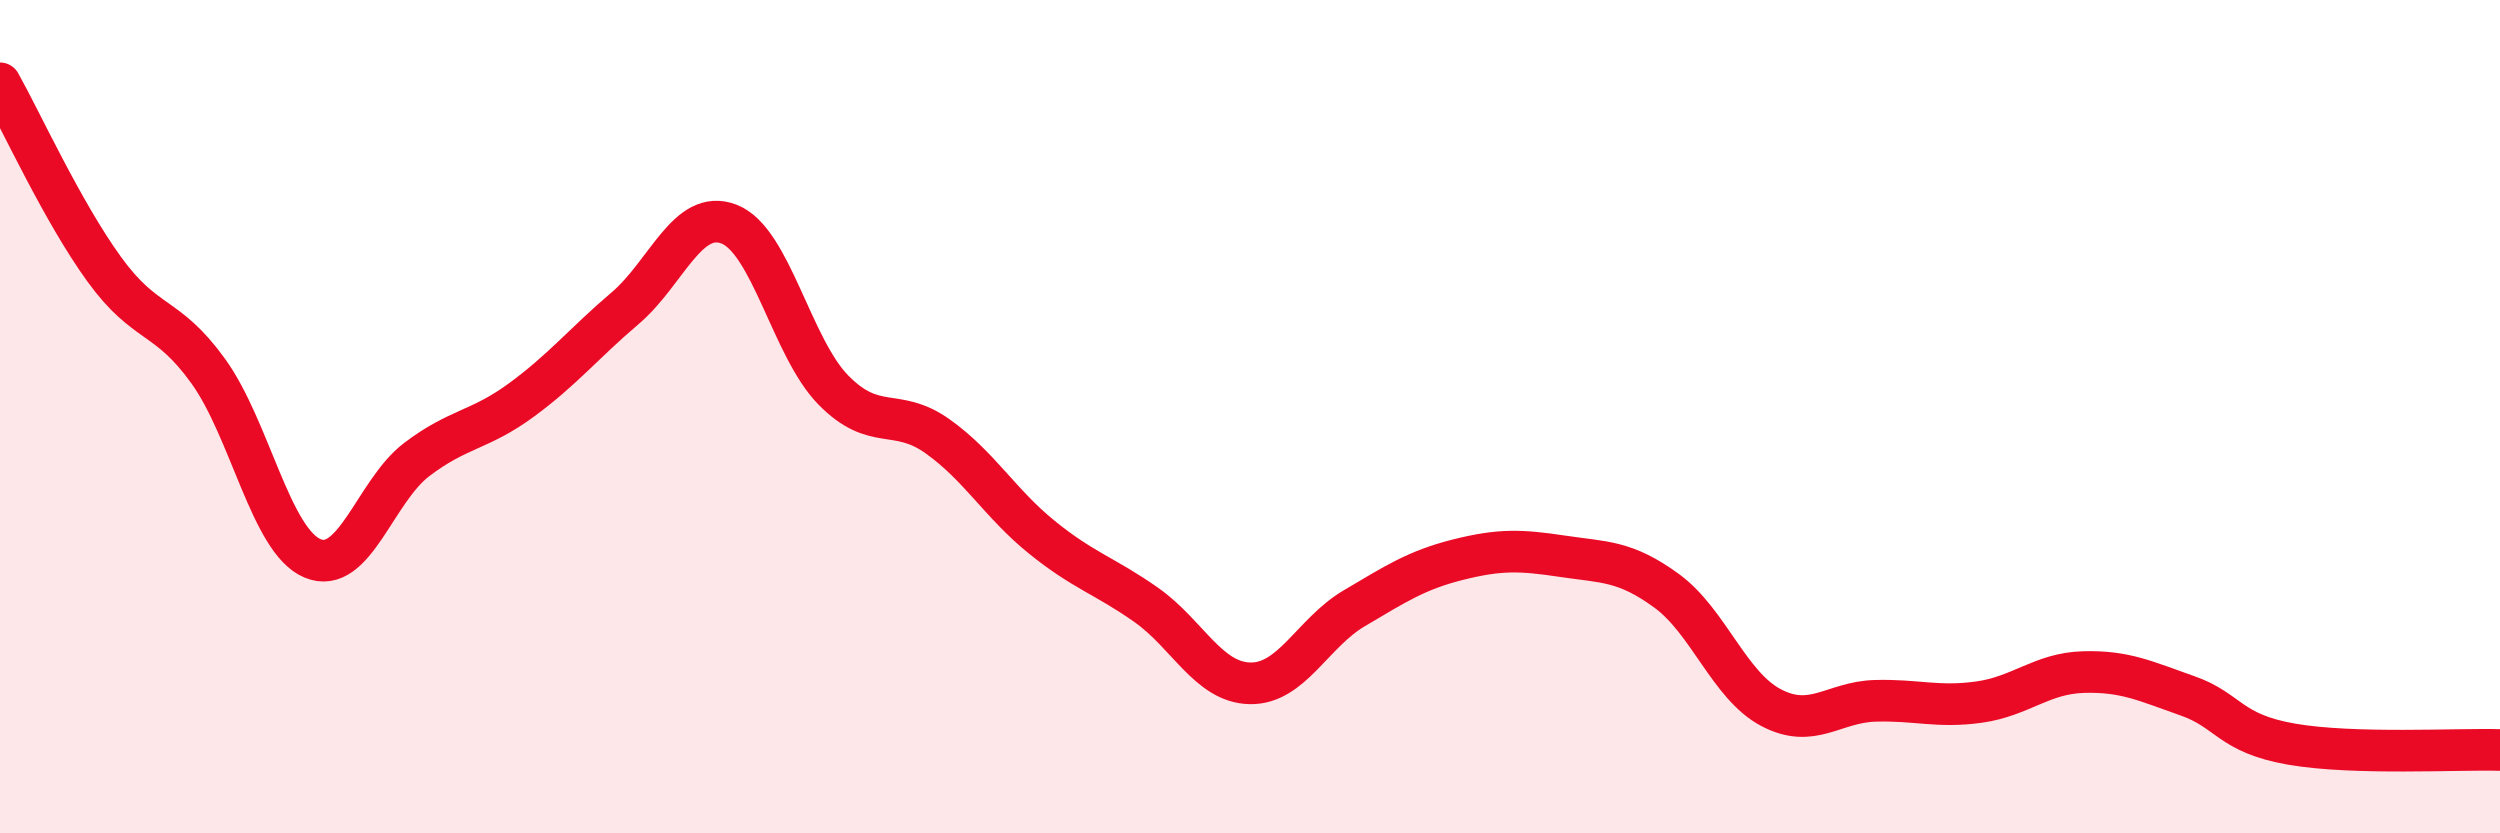
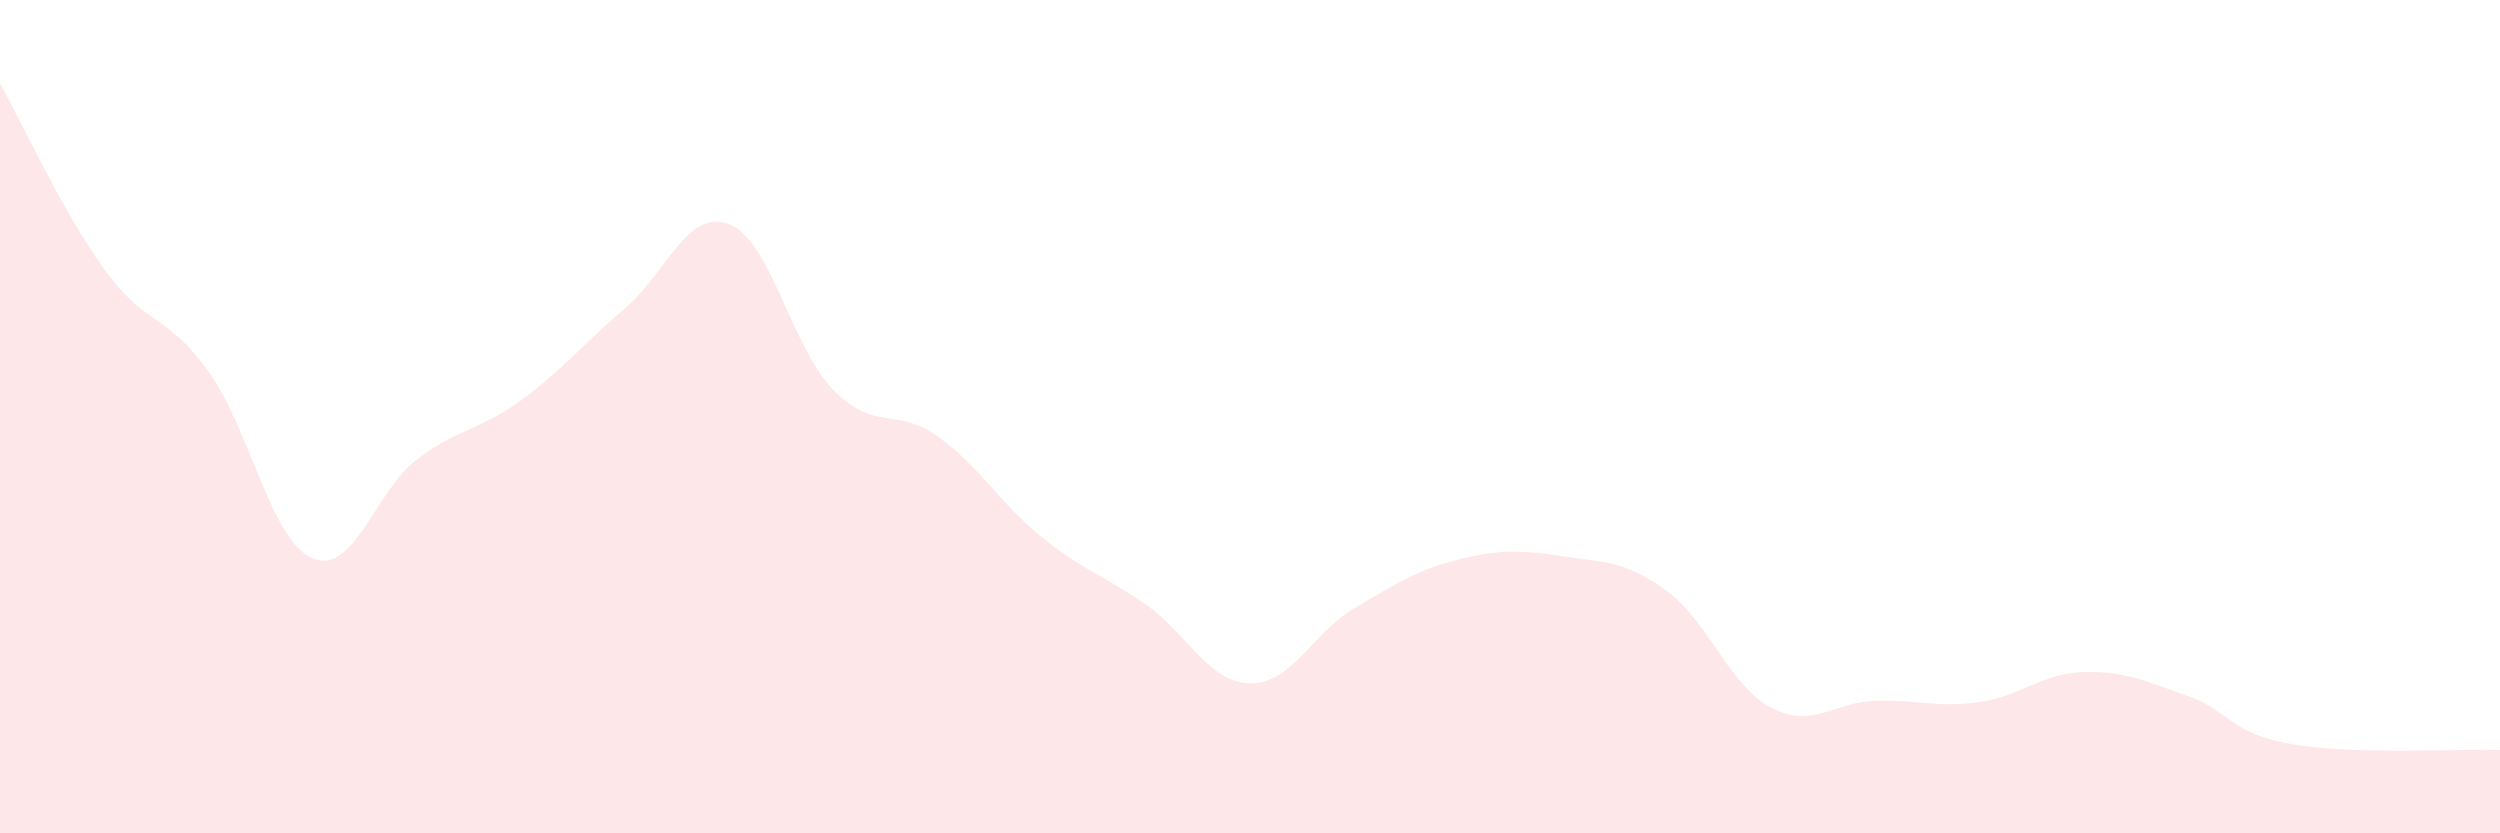
<svg xmlns="http://www.w3.org/2000/svg" width="60" height="20" viewBox="0 0 60 20">
  <path d="M 0,2 C 0.5,2.89 1.5,5.08 2.5,6.46 C 3.5,7.84 4,7.52 5,8.91 C 6,10.3 6.5,12.98 7.5,13.4 C 8.5,13.82 9,11.79 10,11.03 C 11,10.27 11.5,10.34 12.5,9.61 C 13.5,8.88 14,8.25 15,7.4 C 16,6.55 16.5,4.99 17.5,5.38 C 18.5,5.77 19,8.34 20,9.36 C 21,10.38 21.5,9.76 22.5,10.47 C 23.5,11.18 24,12.08 25,12.89 C 26,13.7 26.5,13.81 27.5,14.51 C 28.5,15.21 29,16.38 30,16.4 C 31,16.42 31.5,15.19 32.5,14.6 C 33.5,14.01 34,13.68 35,13.43 C 36,13.18 36.5,13.2 37.5,13.35 C 38.5,13.5 39,13.45 40,14.18 C 41,14.91 41.5,16.45 42.5,16.98 C 43.5,17.51 44,16.85 45,16.82 C 46,16.79 46.5,16.99 47.5,16.85 C 48.5,16.71 49,16.16 50,16.13 C 51,16.1 51.5,16.35 52.5,16.7 C 53.5,17.05 53.5,17.6 55,17.86 C 56.5,18.12 59,17.97 60,18L60 20L0 20Z" fill="#EB0A25" opacity="0.1" stroke-linecap="round" stroke-linejoin="round" />
-   <path d="M 0,2 C 0.5,2.89 1.5,5.08 2.5,6.46 C 3.5,7.84 4,7.52 5,8.91 C 6,10.3 6.5,12.98 7.5,13.4 C 8.5,13.82 9,11.79 10,11.03 C 11,10.27 11.5,10.34 12.5,9.61 C 13.5,8.88 14,8.25 15,7.4 C 16,6.55 16.5,4.99 17.5,5.38 C 18.5,5.77 19,8.34 20,9.36 C 21,10.38 21.5,9.76 22.5,10.47 C 23.5,11.18 24,12.08 25,12.89 C 26,13.7 26.5,13.81 27.5,14.51 C 28.5,15.21 29,16.38 30,16.4 C 31,16.42 31.5,15.19 32.5,14.6 C 33.5,14.01 34,13.68 35,13.43 C 36,13.18 36.5,13.2 37.5,13.35 C 38.5,13.5 39,13.45 40,14.18 C 41,14.91 41.5,16.45 42.5,16.98 C 43.5,17.51 44,16.85 45,16.82 C 46,16.79 46.5,16.99 47.5,16.85 C 48.5,16.71 49,16.16 50,16.13 C 51,16.1 51.5,16.35 52.5,16.7 C 53.5,17.05 53.5,17.6 55,17.86 C 56.5,18.12 59,17.97 60,18" stroke="#EB0A25" stroke-width="1" fill="none" stroke-linecap="round" stroke-linejoin="round" />
</svg>